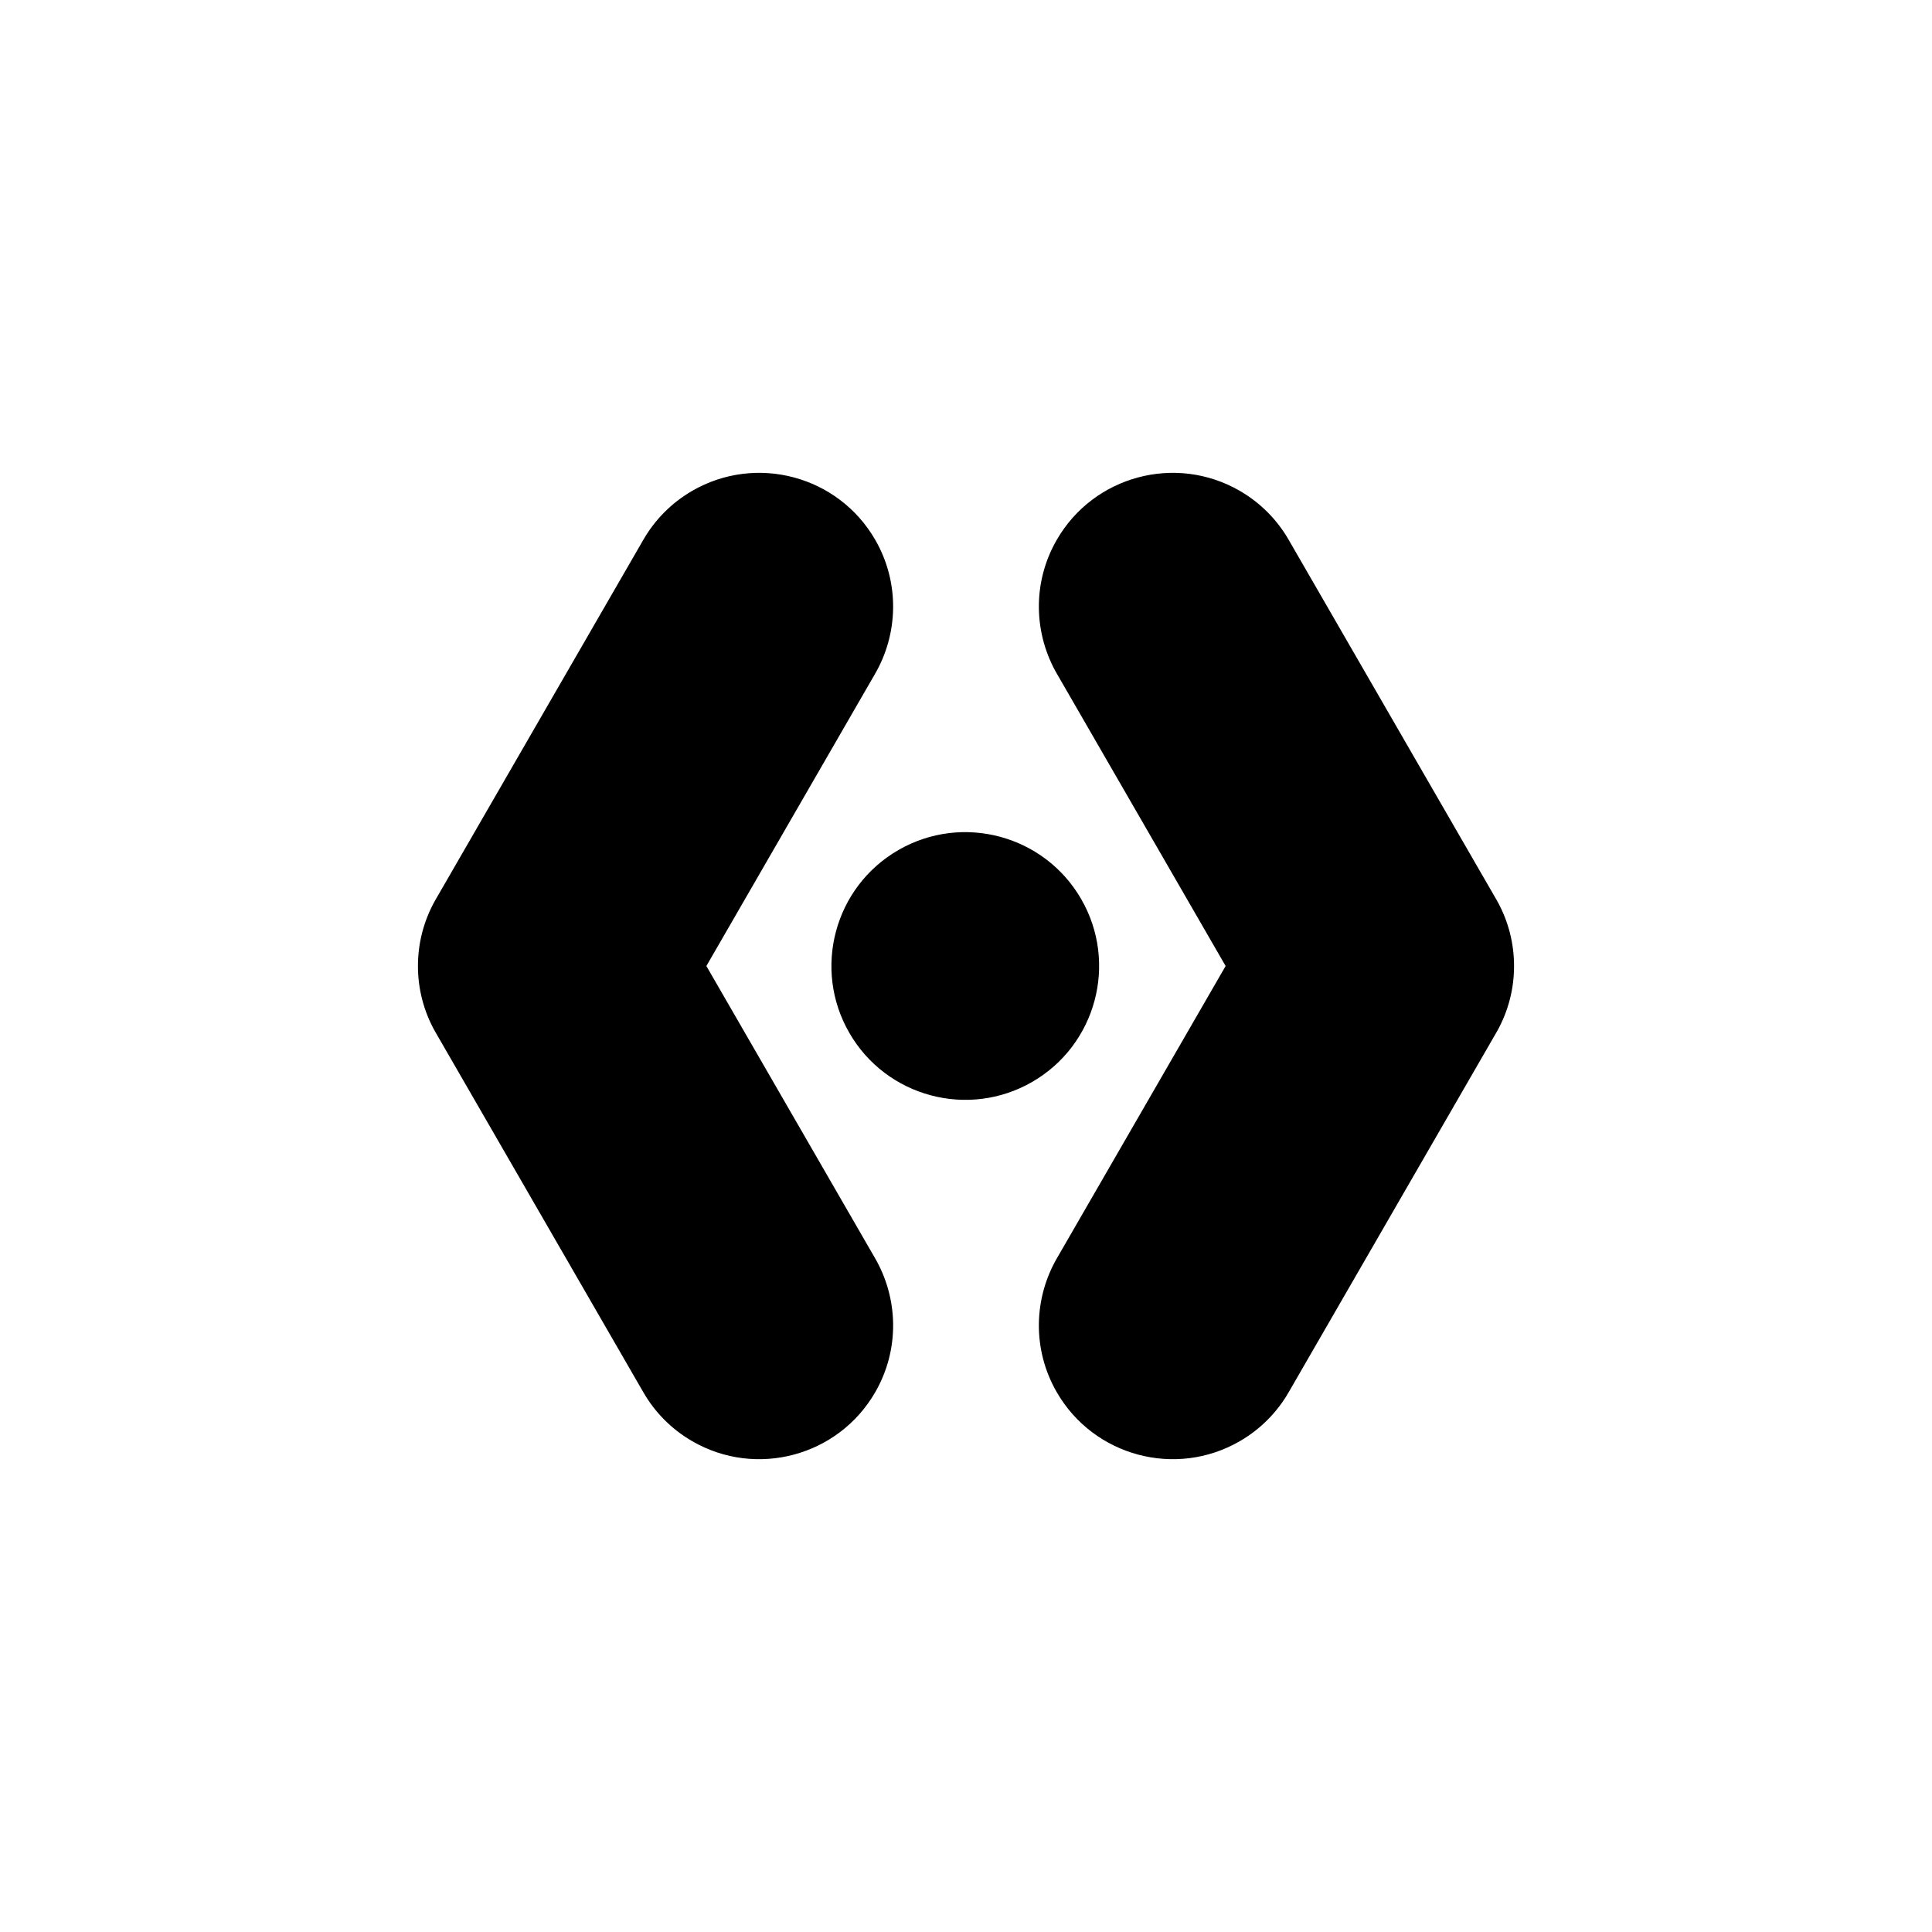
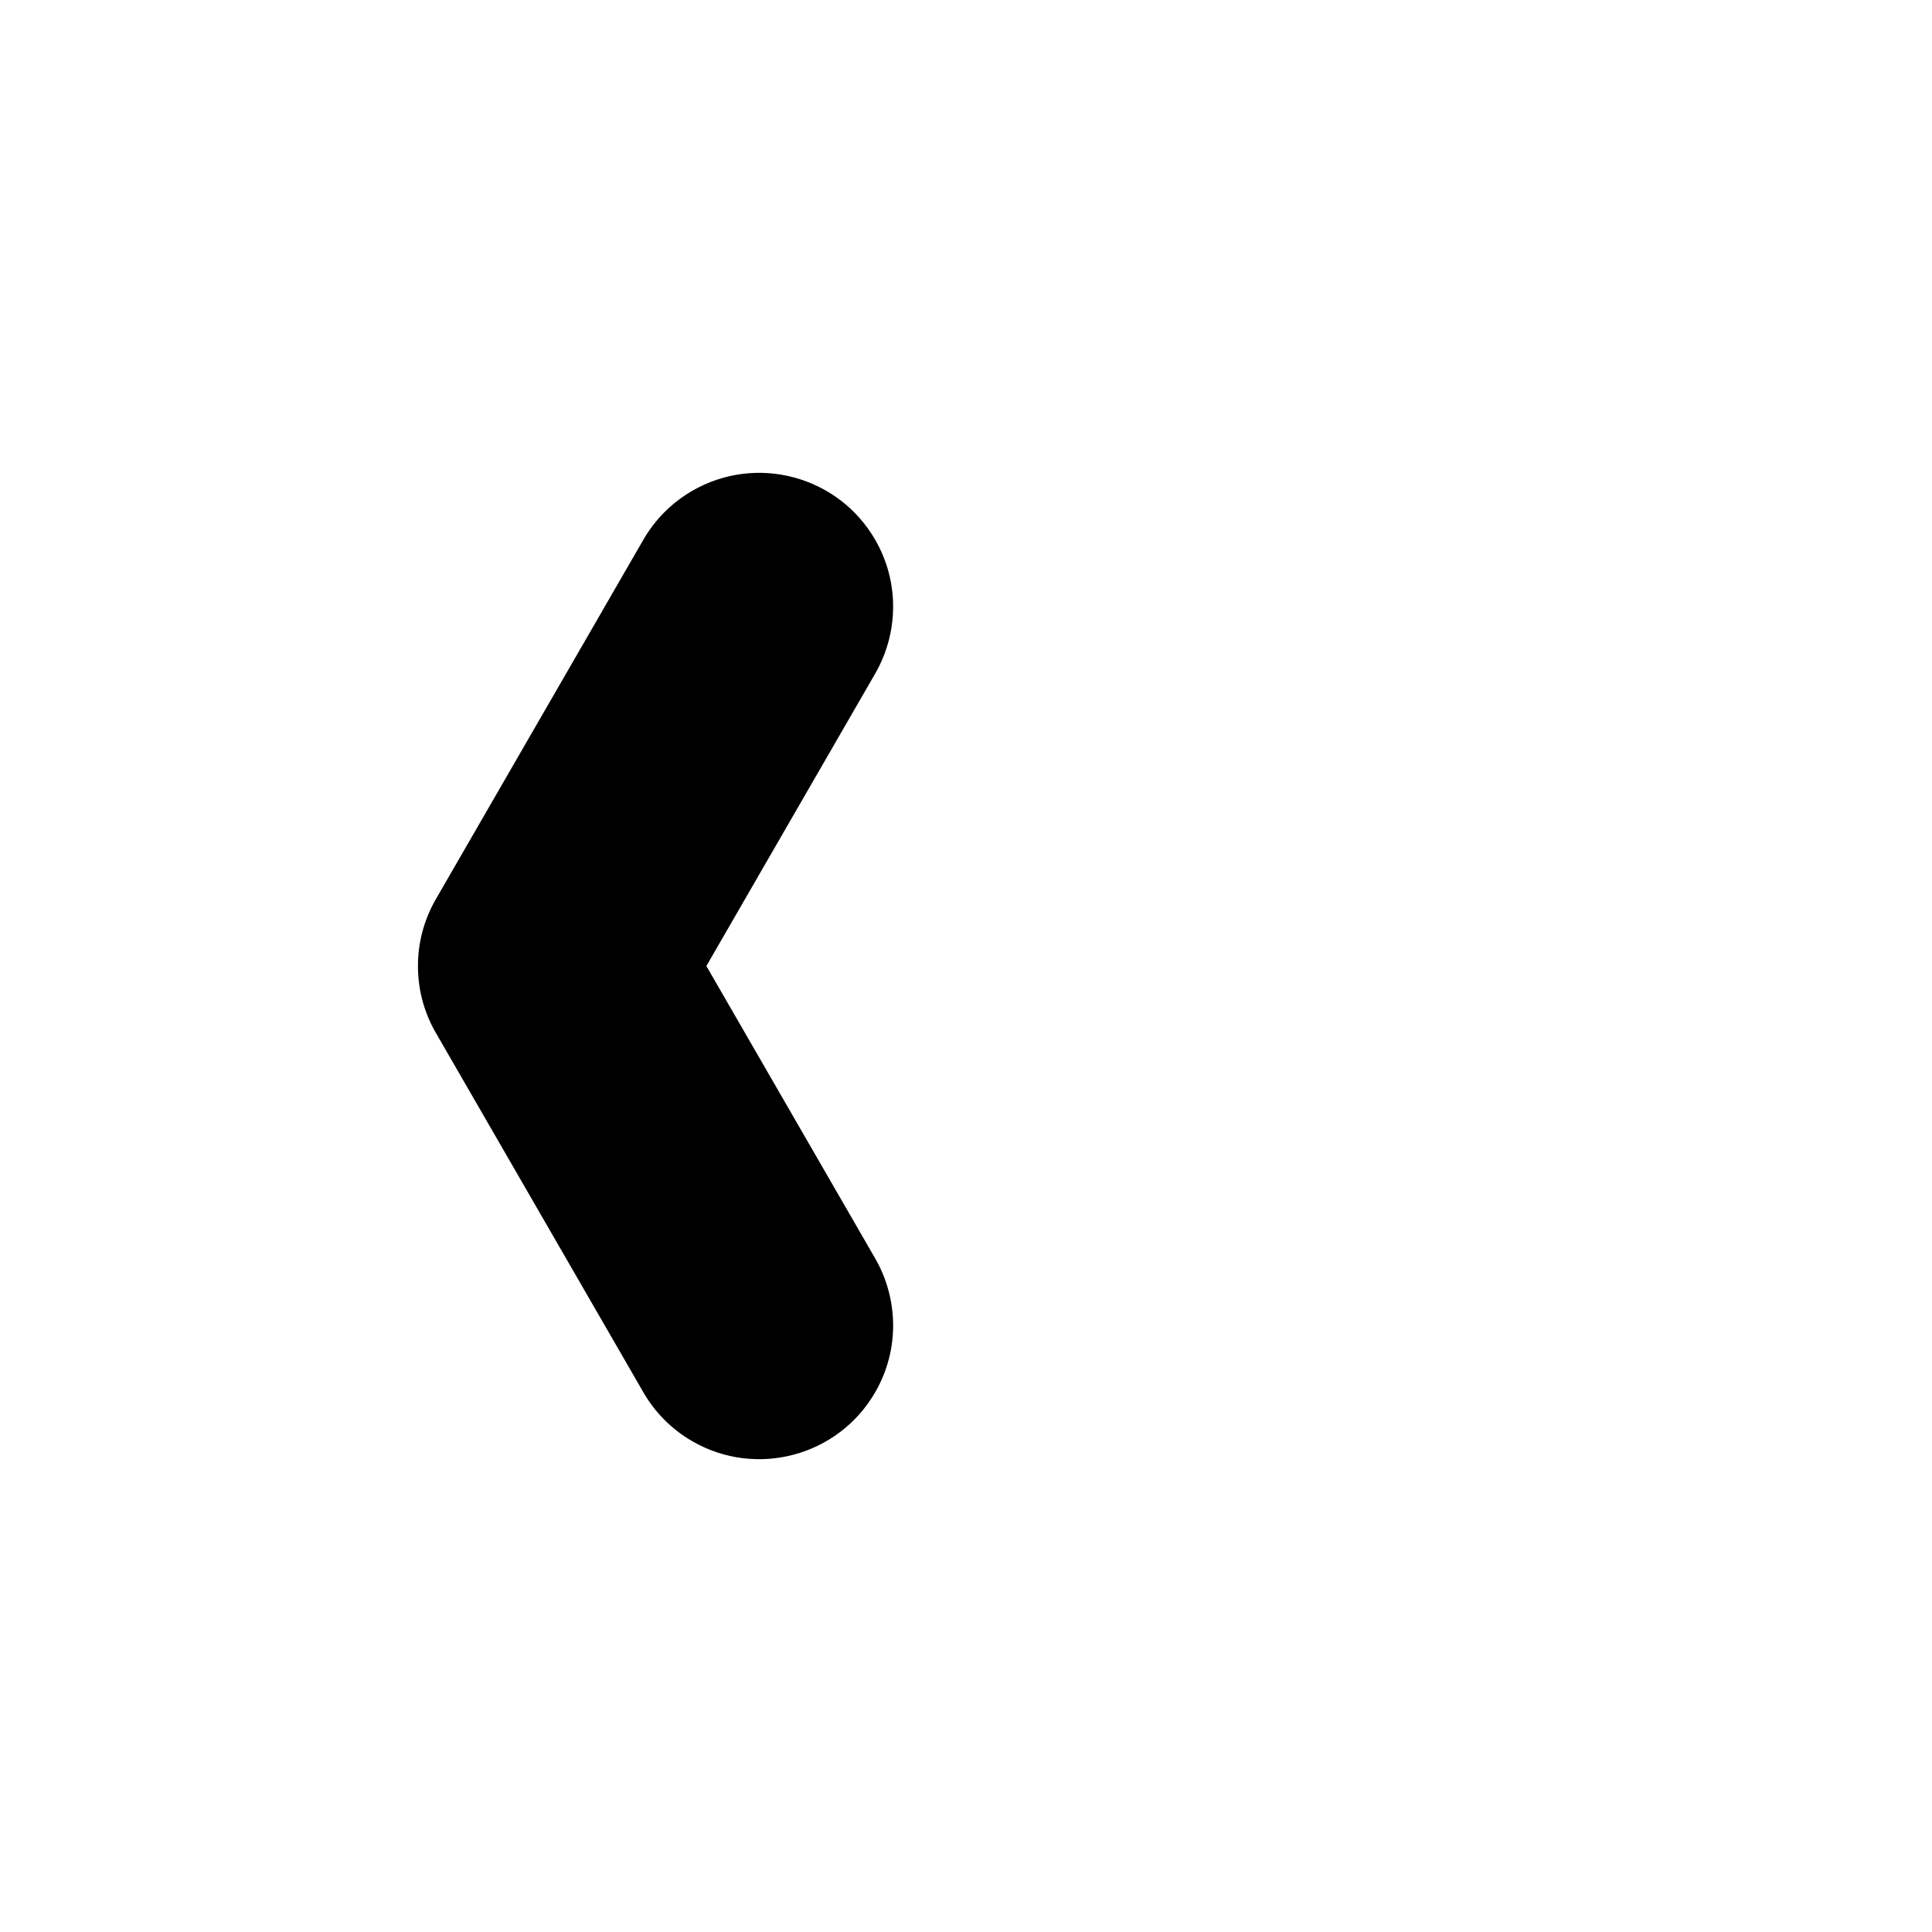
<svg xmlns="http://www.w3.org/2000/svg" fill="#000000" width="800px" height="800px" version="1.1" viewBox="144 144 512 512">
  <g fill-rule="evenodd">
-     <path d="m468.8 400-44.574-77.211c-6.266-10.656-6.777-24.289-0.16-35.746 9.785-16.953 31.5-22.77 48.457-12.984 5.578 3.223 9.953 7.738 12.961 12.945l54.895 95.086c0.102 0.168 0.199 0.344 0.301 0.516 3.098 5.504 4.562 11.488 4.559 17.398 0.004 5.91-1.461 11.898-4.559 17.398-0.102 0.168-0.199 0.344-0.301 0.516l-54.895 95.086c-3.008 5.207-7.383 9.723-12.961 12.945-16.953 9.785-38.668 3.969-48.457-12.984-6.621-11.457-6.106-25.09 0.16-35.746l44.574-77.211zm-99.711 17.738c-9.793-16.953-3.977-38.668 12.98-48.457 16.953-9.793 38.668-3.977 48.457 12.98 9.793 16.953 3.977 38.668-12.98 48.457-16.953 9.793-38.668 3.977-48.457-12.98z" />
    <path d="m331.2 400 44.574-77.211c6.266-10.656 6.777-24.289 0.16-35.746-9.785-16.953-31.5-22.77-48.457-12.984-5.578 3.223-9.953 7.738-12.961 12.945l-54.895 95.086c-0.102 0.168-0.199 0.344-0.301 0.516-3.098 5.504-4.562 11.488-4.559 17.398-0.004 5.91 1.461 11.898 4.559 17.398 0.102 0.168 0.199 0.344 0.301 0.516l54.895 95.086c3.008 5.207 7.383 9.723 12.961 12.945 16.953 9.785 38.668 3.969 48.457-12.984 6.621-11.457 6.106-25.09-0.16-35.746l-44.574-77.211z" />
  </g>
</svg>